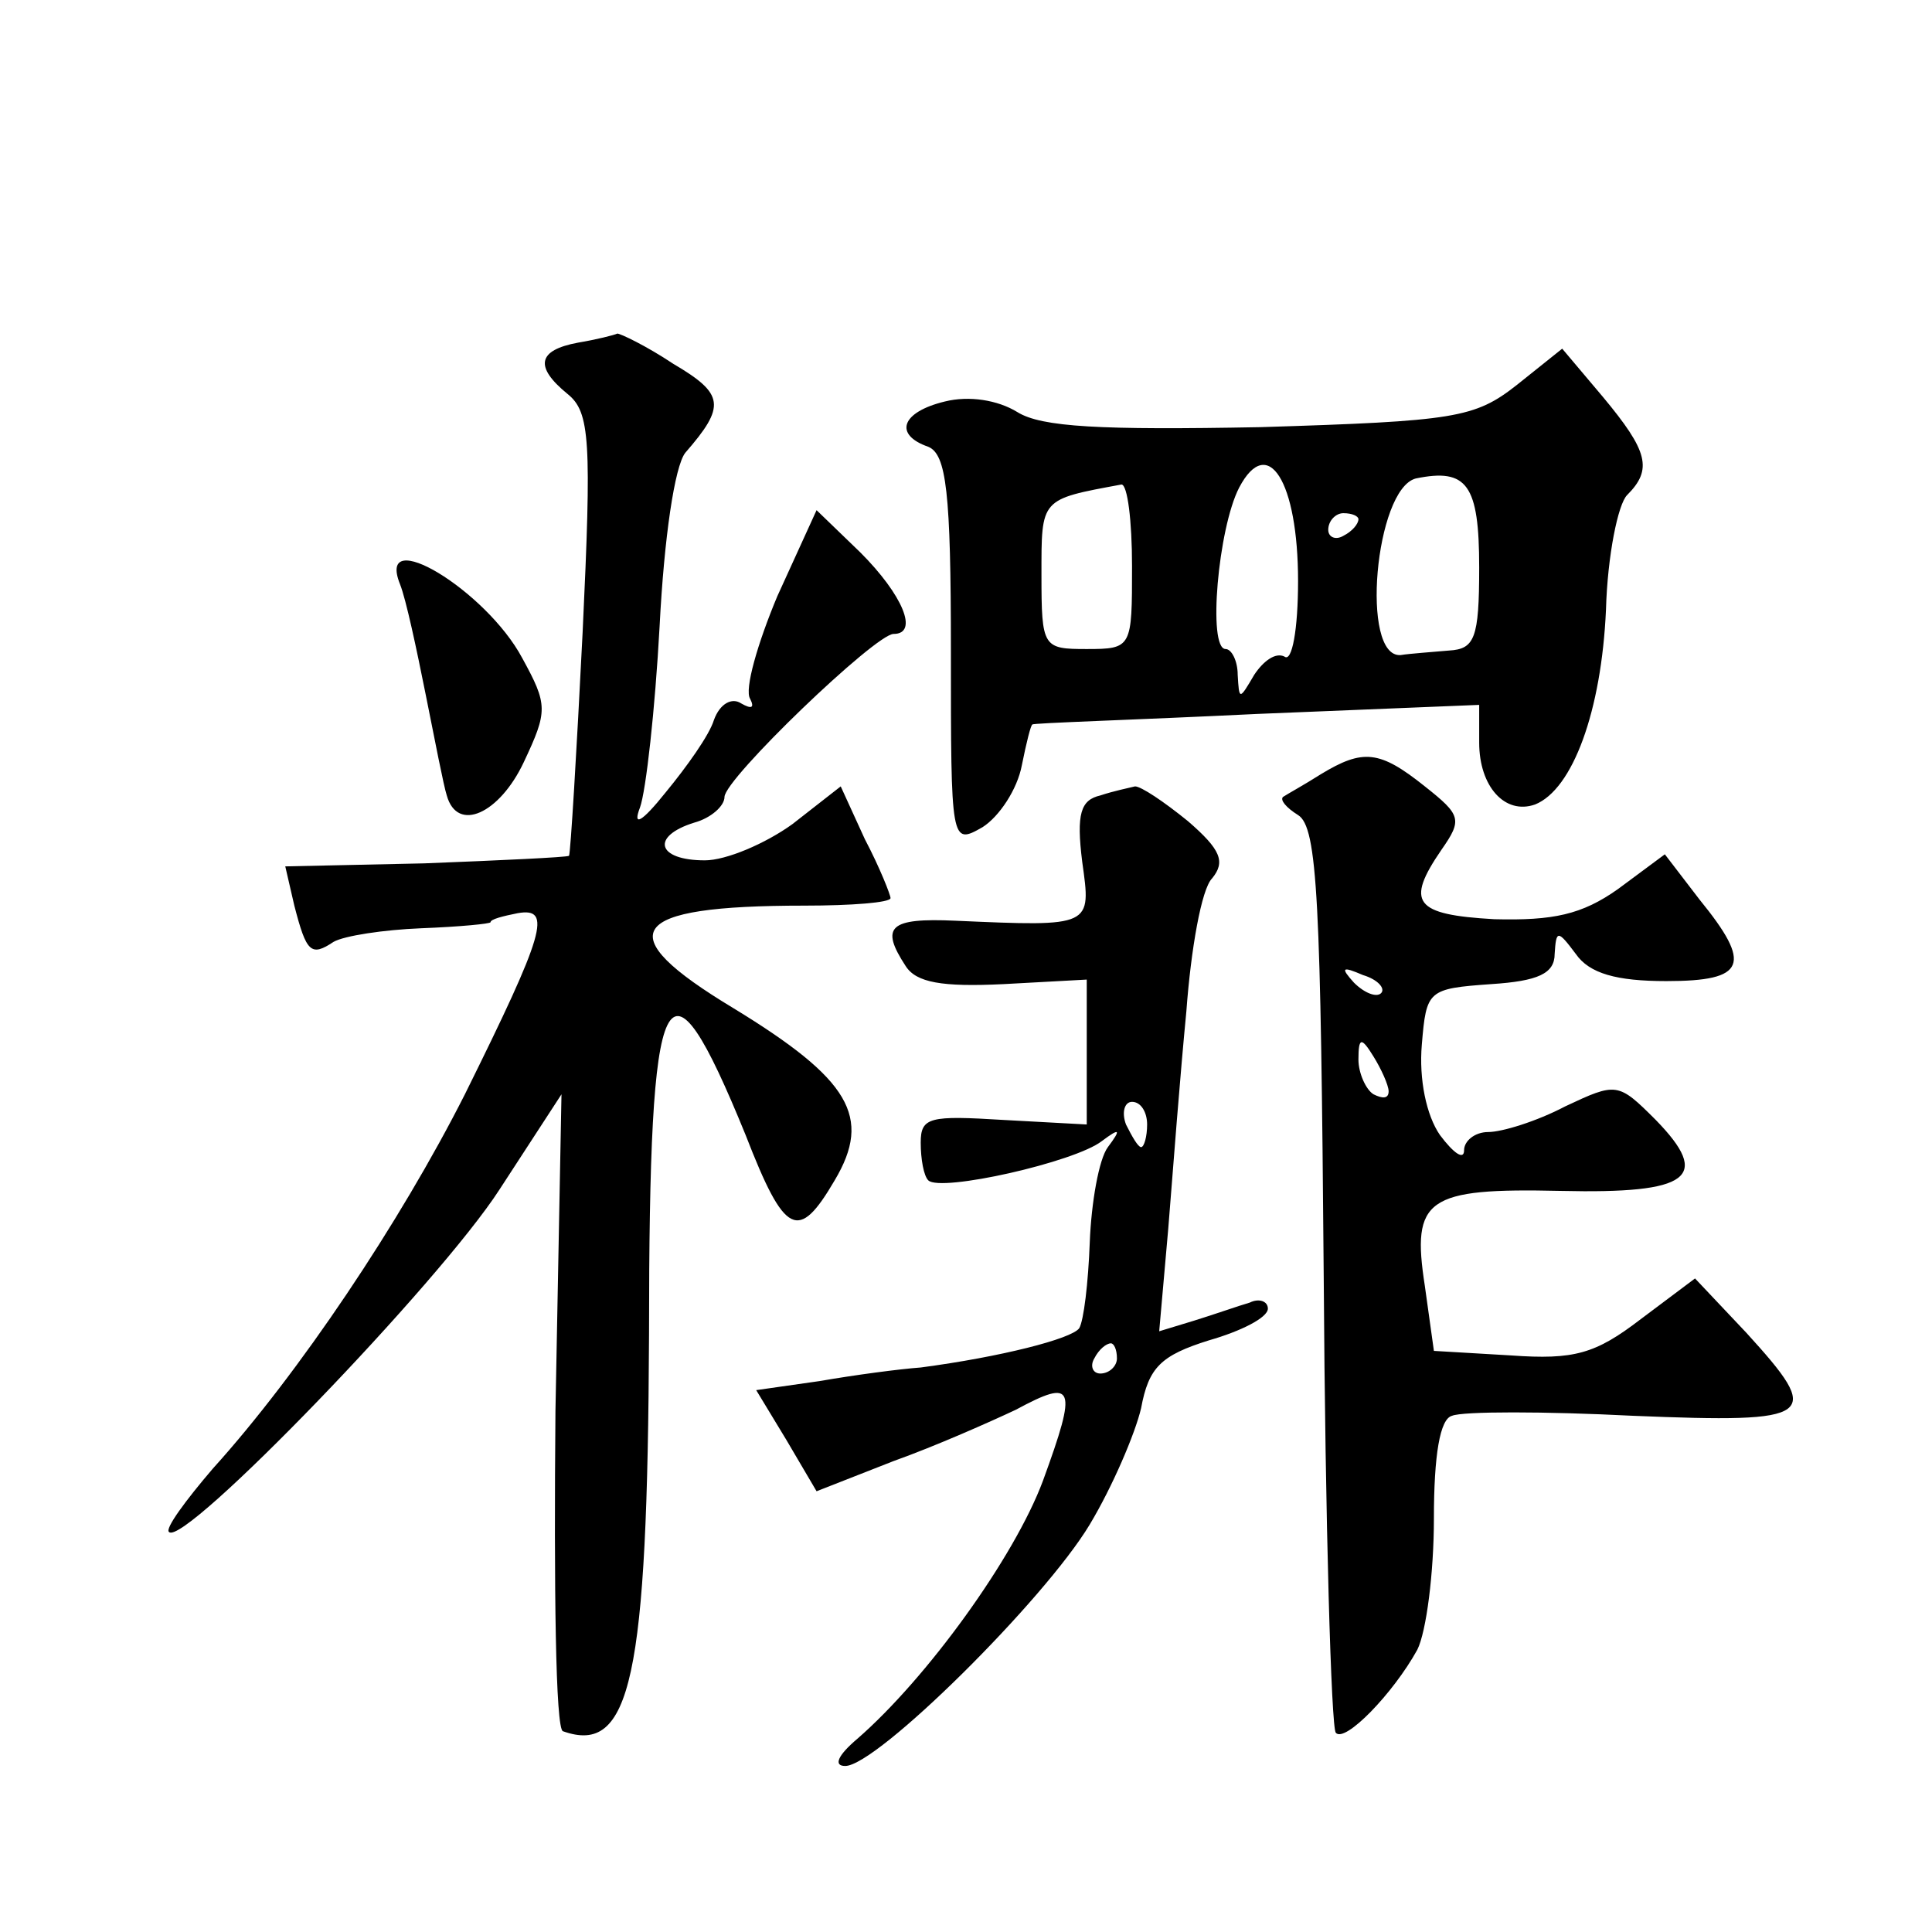
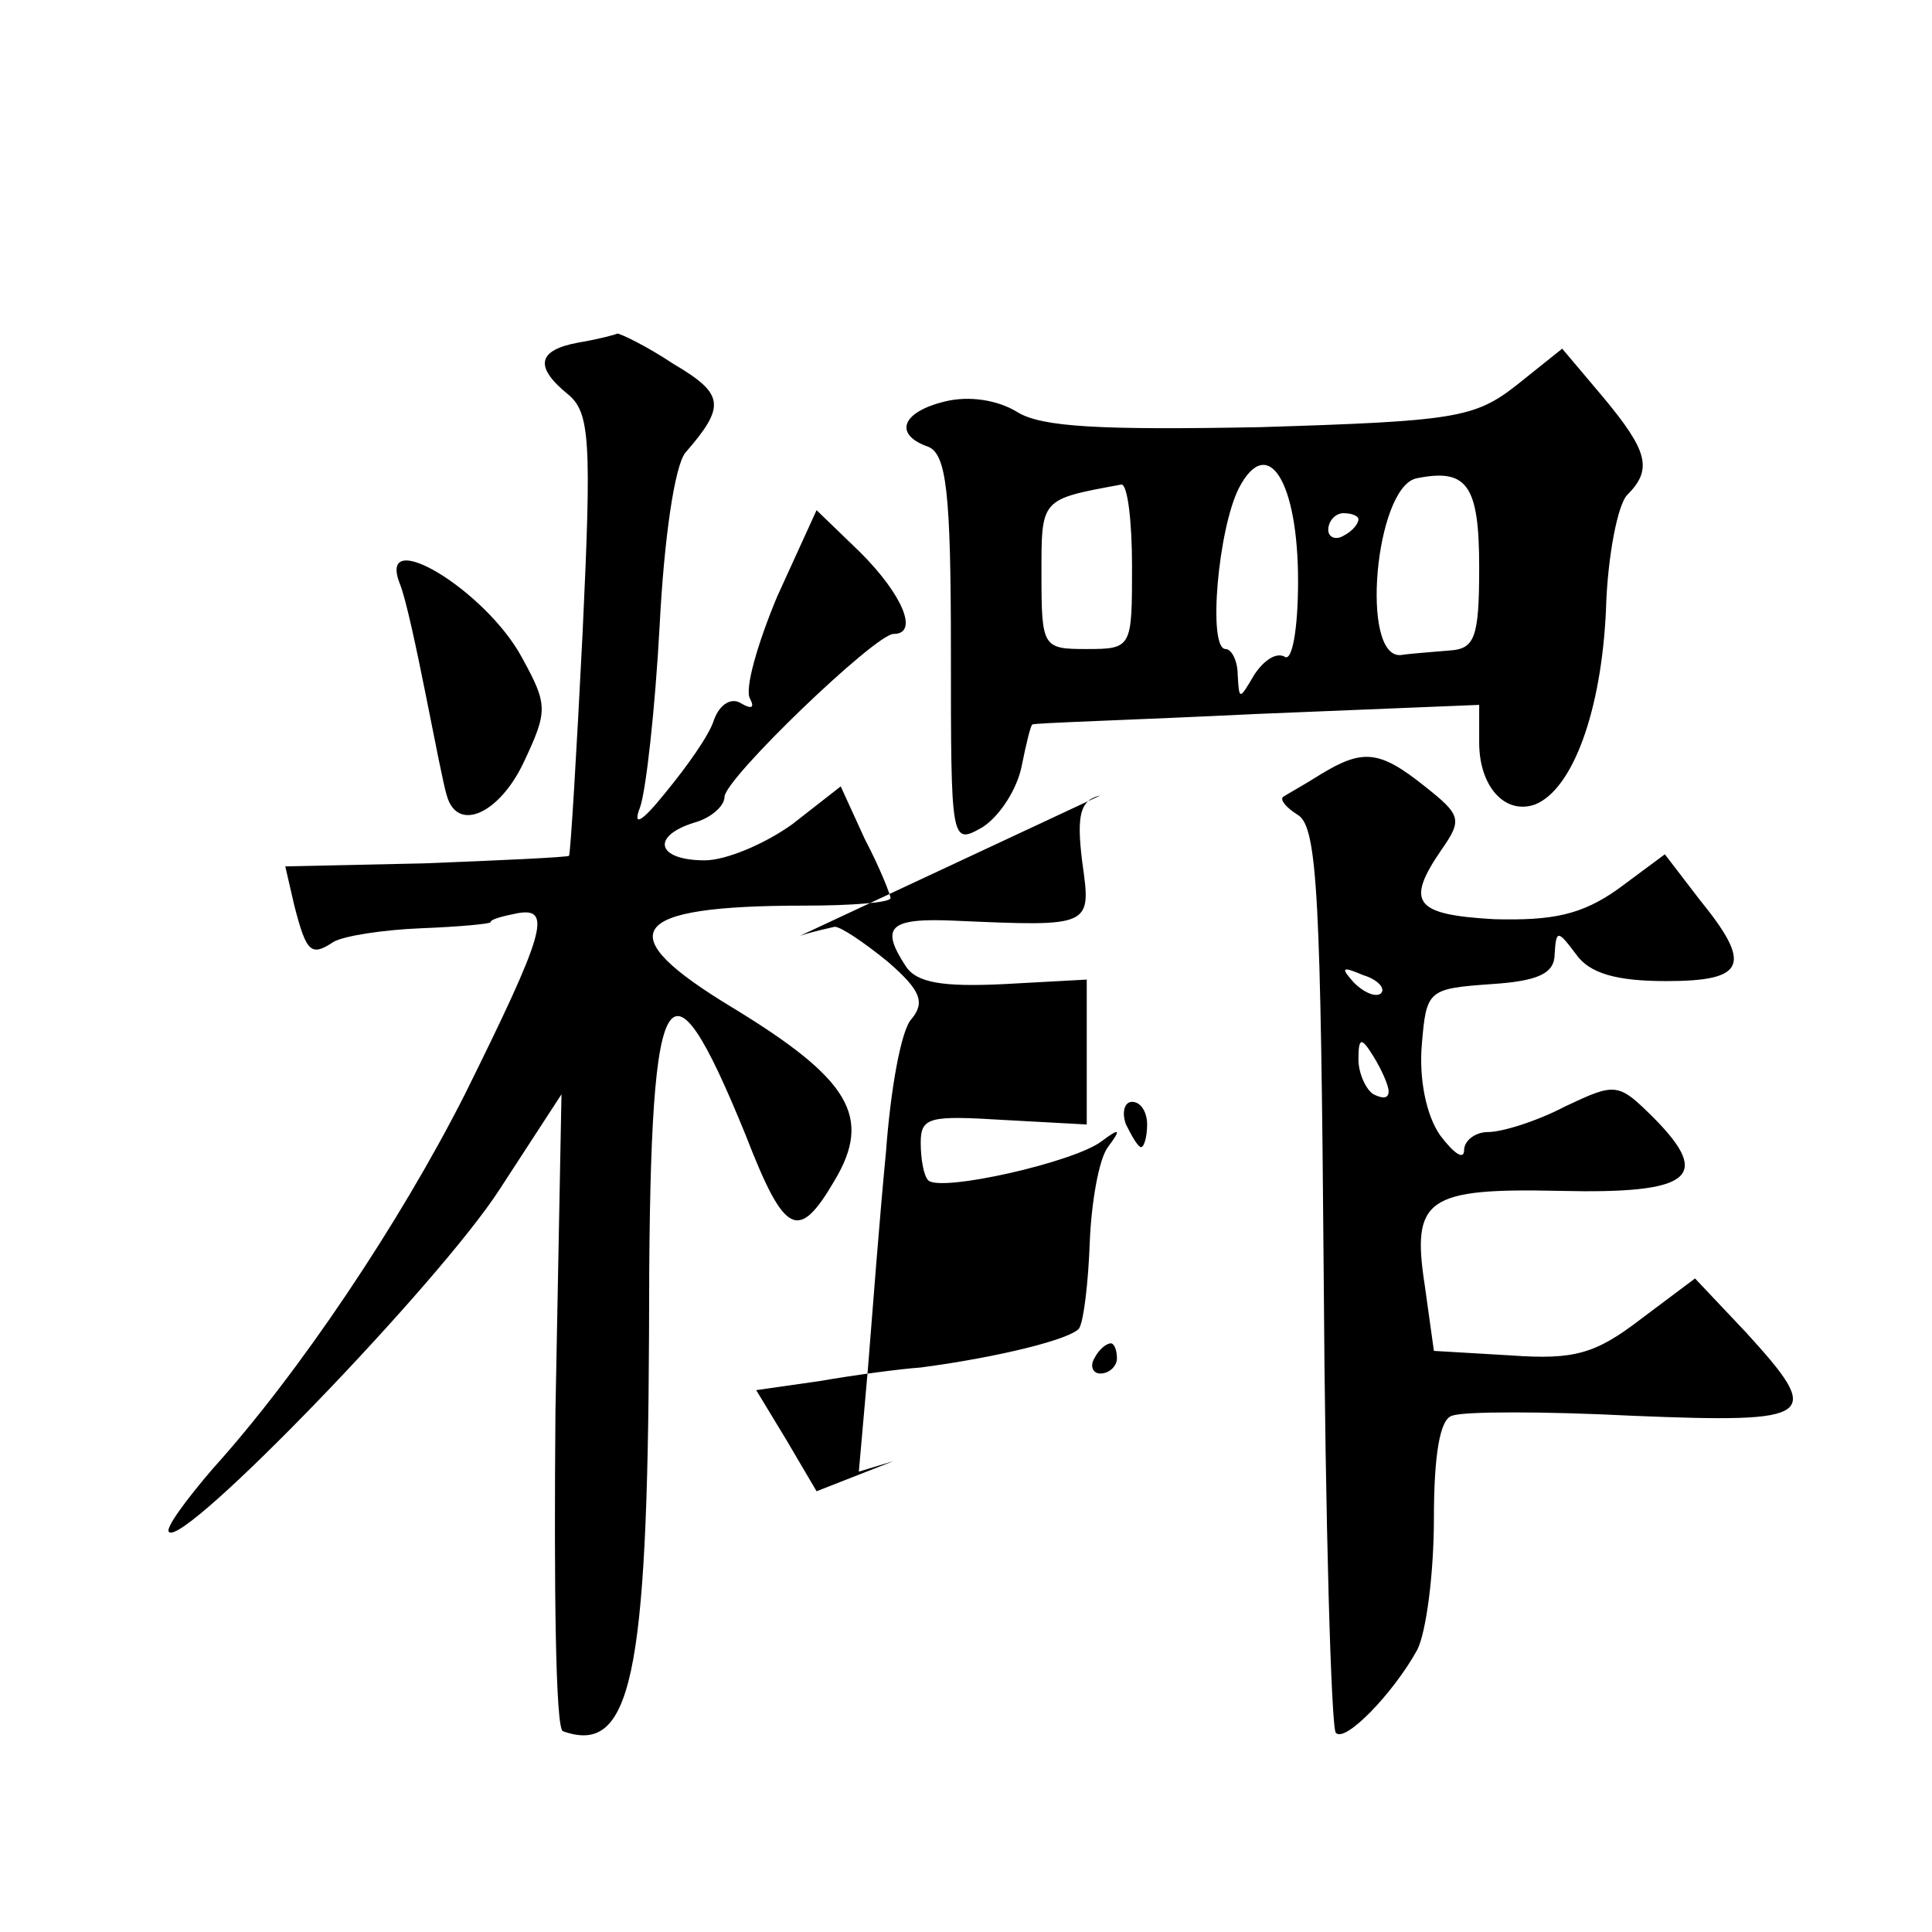
<svg xmlns="http://www.w3.org/2000/svg" version="1.0" width="128pt" height="128pt" viewBox="0 0 128 128" preserveAspectRatio="xMidYMid meet">
  <g transform="translate(0,128) scale(0.1,-0.1)" fill="#0" stroke="none">
-     <path d="M383 1053 c-27 -5 -29 -16 -7 -34 15 -12 16 -31 10 -158 -4 -80 -8 -146 -9 -148 -2 -1 -45 -3 -96 -5 l-92 -2 6 -26 c8 -31 11 -34 26 -24 7 4 33 8 58 9 26 1 46 3 46 4 0 2 8 4 18 6 23 4 18 -13 -35 -120 -43 -85 -110 -185 -167 -248 -18 -21 -32 -40 -29 -42 10 -10 179 165 219 227 l41 63 -4 -210 c-1 -116 0 -211 5 -212 45 -16 56 35 57 263 0 240 11 262 64 132 26 -67 35 -71 59 -30 25 42 10 67 -67 114 -83 50 -71 68 47 68 31 0 57 2 57 5 0 2 -7 20 -17 39 l-16 35 -32 -25 c-18 -13 -44 -24 -58 -24 -32 0 -36 16 -7 25 11 3 20 11 20 17 0 12 100 108 112 108 17 0 6 26 -22 54 l-29 28 -26 -57 c-13 -31 -22 -62 -18 -68 3 -6 1 -7 -6 -3 -6 4 -14 0 -18 -11 -3 -10 -18 -31 -32 -48 -16 -20 -22 -23 -17 -10 4 11 10 65 13 120 3 59 10 106 17 115 27 31 26 39 -8 59 -18 12 -35 20 -37 20 -2 -1 -14 -4 -26 -6z M1005 1025 c-28 -22 -41 -24 -170 -28 -106 -2 -145 0 -161 10 -13 8 -32 11 -48 7 -29 -7 -34 -22 -11 -30 12 -5 15 -30 15 -135 0 -128 0 -129 21 -117 11 7 23 25 26 41 3 15 6 27 7 27 0 1 67 3 149 7 l147 6 0 -25 c0 -29 17 -48 37 -41 25 10 44 62 47 129 1 36 8 70 14 76 17 17 14 29 -16 65 l-27 32 -30 -24z m-145 -130 c0 -32 -4 -54 -9 -50 -6 3 -14 -3 -20 -12 -10 -17 -10 -17 -11 0 0 9 -4 17 -8 17 -12 0 -5 80 9 107 19 36 39 4 39 -62z m120 9 c0 -47 -3 -54 -20 -55 -11 -1 -26 -2 -32 -3 -27 -2 -17 110 10 117 34 7 42 -4 42 -59z m-230 1 c0 -54 0 -55 -30 -55 -29 0 -30 1 -30 49 0 51 -1 50 53 60 4 0 7 -24 7 -54z m150 31 c0 -3 -4 -8 -10 -11 -5 -3 -10 -1 -10 4 0 6 5 11 10 11 6 0 10 -2 10 -4z M265 893 c4 -10 11 -43 17 -73 6 -30 12 -61 14 -67 7 -25 35 -12 51 22 16 34 16 38 -1 69 -24 45 -97 89 -81 49z M875 767 c-11 -7 -22 -13 -25 -15 -2 -2 2 -7 10 -12 13 -8 15 -57 17 -306 1 -163 5 -299 8 -302 6 -7 38 26 54 55 6 12 11 51 11 87 0 42 4 66 12 68 7 3 61 3 120 0 122 -5 126 -1 75 55 l-34 36 -36 -27 c-30 -23 -44 -27 -86 -24 l-51 3 -6 43 c-9 58 1 65 90 63 86 -2 100 9 63 47 -25 25 -26 25 -60 9 -19 -10 -42 -17 -51 -17 -9 0 -16 -6 -16 -12 0 -7 -7 -2 -16 10 -9 13 -14 37 -12 60 3 36 4 37 46 40 31 2 42 7 42 20 1 16 2 16 14 0 9 -13 27 -18 60 -18 53 0 57 11 22 54 l-23 30 -31 -23 c-24 -17 -43 -21 -82 -20 -53 3 -59 11 -35 46 14 20 13 23 -11 42 -30 24 -41 25 -69 8z m40 -145 c-3 -3 -11 0 -18 7 -9 10 -8 11 6 5 10 -3 15 -9 12 -12z m5 -65 c0 -5 -4 -5 -10 -2 -5 3 -10 14 -10 23 0 15 2 15 10 2 5 -8 10 -19 10 -23z M729 753 c-13 -3 -16 -12 -12 -44 6 -43 7 -43 -84 -39 -44 2 -50 -4 -33 -30 7 -11 24 -14 65 -12 l55 3 0 -48 0 -48 -55 3 c-49 3 -55 2 -55 -15 0 -11 2 -22 5 -25 8 -8 97 12 115 26 12 9 13 8 4 -4 -6 -8 -11 -37 -12 -63 -1 -27 -4 -52 -7 -57 -5 -7 -52 -19 -105 -26 -14 -1 -44 -5 -67 -9 l-42 -6 20 -33 20 -34 51 20 c28 10 64 26 81 34 39 21 41 16 18 -47 -19 -51 -77 -131 -123 -171 -13 -11 -16 -18 -8 -18 21 0 132 110 162 160 15 25 30 60 34 77 5 27 13 35 45 45 21 6 39 15 39 21 0 5 -6 7 -12 4 -7 -2 -24 -8 -37 -12 l-23 -7 6 68 c3 38 8 103 12 144 3 41 10 81 17 88 9 11 6 19 -16 38 -16 13 -31 23 -35 23 -4 -1 -14 -3 -23 -6z m31 -218 c0 -8 -2 -15 -4 -15 -2 0 -6 7 -10 15 -3 8 -1 15 4 15 6 0 10 -7 10 -15z m-20 -155 c0 -5 -5 -10 -11 -10 -5 0 -7 5 -4 10 3 6 8 10 11 10 2 0 4 -4 4 -10z" />
+     <path d="M383 1053 c-27 -5 -29 -16 -7 -34 15 -12 16 -31 10 -158 -4 -80 -8 -146 -9 -148 -2 -1 -45 -3 -96 -5 l-92 -2 6 -26 c8 -31 11 -34 26 -24 7 4 33 8 58 9 26 1 46 3 46 4 0 2 8 4 18 6 23 4 18 -13 -35 -120 -43 -85 -110 -185 -167 -248 -18 -21 -32 -40 -29 -42 10 -10 179 165 219 227 l41 63 -4 -210 c-1 -116 0 -211 5 -212 45 -16 56 35 57 263 0 240 11 262 64 132 26 -67 35 -71 59 -30 25 42 10 67 -67 114 -83 50 -71 68 47 68 31 0 57 2 57 5 0 2 -7 20 -17 39 l-16 35 -32 -25 c-18 -13 -44 -24 -58 -24 -32 0 -36 16 -7 25 11 3 20 11 20 17 0 12 100 108 112 108 17 0 6 26 -22 54 l-29 28 -26 -57 c-13 -31 -22 -62 -18 -68 3 -6 1 -7 -6 -3 -6 4 -14 0 -18 -11 -3 -10 -18 -31 -32 -48 -16 -20 -22 -23 -17 -10 4 11 10 65 13 120 3 59 10 106 17 115 27 31 26 39 -8 59 -18 12 -35 20 -37 20 -2 -1 -14 -4 -26 -6z M1005 1025 c-28 -22 -41 -24 -170 -28 -106 -2 -145 0 -161 10 -13 8 -32 11 -48 7 -29 -7 -34 -22 -11 -30 12 -5 15 -30 15 -135 0 -128 0 -129 21 -117 11 7 23 25 26 41 3 15 6 27 7 27 0 1 67 3 149 7 l147 6 0 -25 c0 -29 17 -48 37 -41 25 10 44 62 47 129 1 36 8 70 14 76 17 17 14 29 -16 65 l-27 32 -30 -24z m-145 -130 c0 -32 -4 -54 -9 -50 -6 3 -14 -3 -20 -12 -10 -17 -10 -17 -11 0 0 9 -4 17 -8 17 -12 0 -5 80 9 107 19 36 39 4 39 -62z m120 9 c0 -47 -3 -54 -20 -55 -11 -1 -26 -2 -32 -3 -27 -2 -17 110 10 117 34 7 42 -4 42 -59z m-230 1 c0 -54 0 -55 -30 -55 -29 0 -30 1 -30 49 0 51 -1 50 53 60 4 0 7 -24 7 -54z m150 31 c0 -3 -4 -8 -10 -11 -5 -3 -10 -1 -10 4 0 6 5 11 10 11 6 0 10 -2 10 -4z M265 893 c4 -10 11 -43 17 -73 6 -30 12 -61 14 -67 7 -25 35 -12 51 22 16 34 16 38 -1 69 -24 45 -97 89 -81 49z M875 767 c-11 -7 -22 -13 -25 -15 -2 -2 2 -7 10 -12 13 -8 15 -57 17 -306 1 -163 5 -299 8 -302 6 -7 38 26 54 55 6 12 11 51 11 87 0 42 4 66 12 68 7 3 61 3 120 0 122 -5 126 -1 75 55 l-34 36 -36 -27 c-30 -23 -44 -27 -86 -24 l-51 3 -6 43 c-9 58 1 65 90 63 86 -2 100 9 63 47 -25 25 -26 25 -60 9 -19 -10 -42 -17 -51 -17 -9 0 -16 -6 -16 -12 0 -7 -7 -2 -16 10 -9 13 -14 37 -12 60 3 36 4 37 46 40 31 2 42 7 42 20 1 16 2 16 14 0 9 -13 27 -18 60 -18 53 0 57 11 22 54 l-23 30 -31 -23 c-24 -17 -43 -21 -82 -20 -53 3 -59 11 -35 46 14 20 13 23 -11 42 -30 24 -41 25 -69 8z m40 -145 c-3 -3 -11 0 -18 7 -9 10 -8 11 6 5 10 -3 15 -9 12 -12z m5 -65 c0 -5 -4 -5 -10 -2 -5 3 -10 14 -10 23 0 15 2 15 10 2 5 -8 10 -19 10 -23z M729 753 c-13 -3 -16 -12 -12 -44 6 -43 7 -43 -84 -39 -44 2 -50 -4 -33 -30 7 -11 24 -14 65 -12 l55 3 0 -48 0 -48 -55 3 c-49 3 -55 2 -55 -15 0 -11 2 -22 5 -25 8 -8 97 12 115 26 12 9 13 8 4 -4 -6 -8 -11 -37 -12 -63 -1 -27 -4 -52 -7 -57 -5 -7 -52 -19 -105 -26 -14 -1 -44 -5 -67 -9 l-42 -6 20 -33 20 -34 51 20 l-23 -7 6 68 c3 38 8 103 12 144 3 41 10 81 17 88 9 11 6 19 -16 38 -16 13 -31 23 -35 23 -4 -1 -14 -3 -23 -6z m31 -218 c0 -8 -2 -15 -4 -15 -2 0 -6 7 -10 15 -3 8 -1 15 4 15 6 0 10 -7 10 -15z m-20 -155 c0 -5 -5 -10 -11 -10 -5 0 -7 5 -4 10 3 6 8 10 11 10 2 0 4 -4 4 -10z" />
  </g>
</svg>